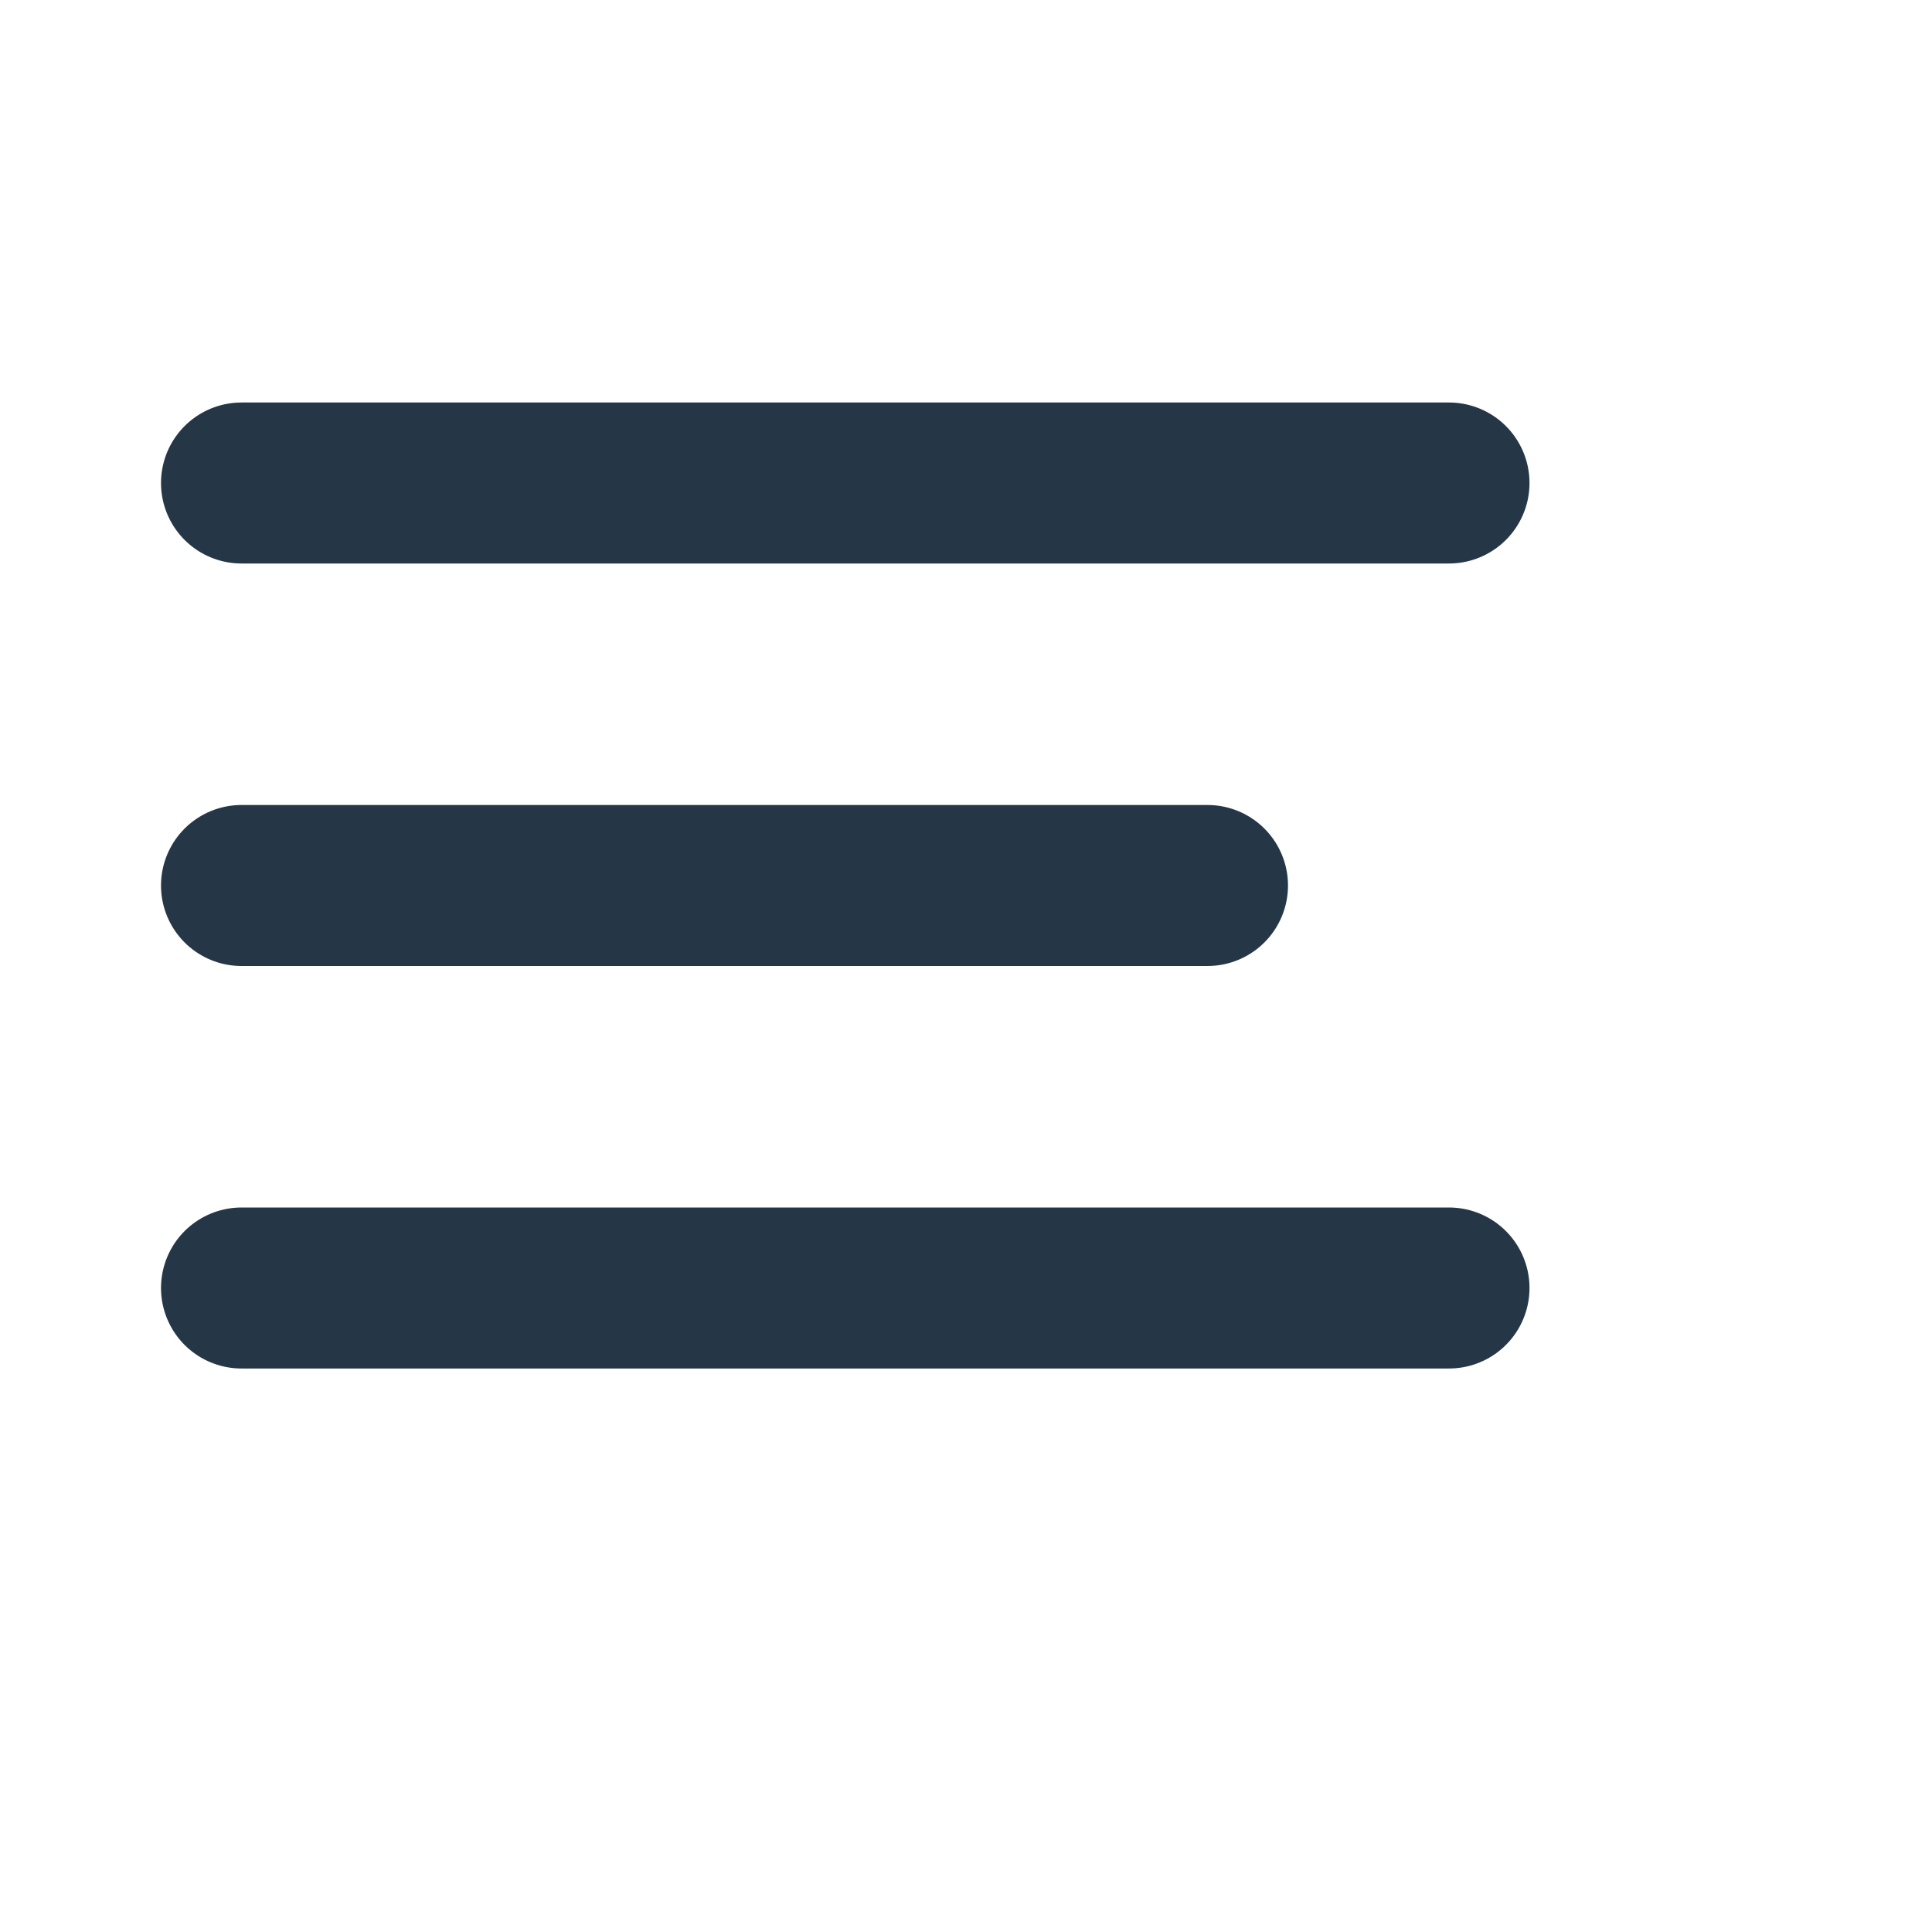
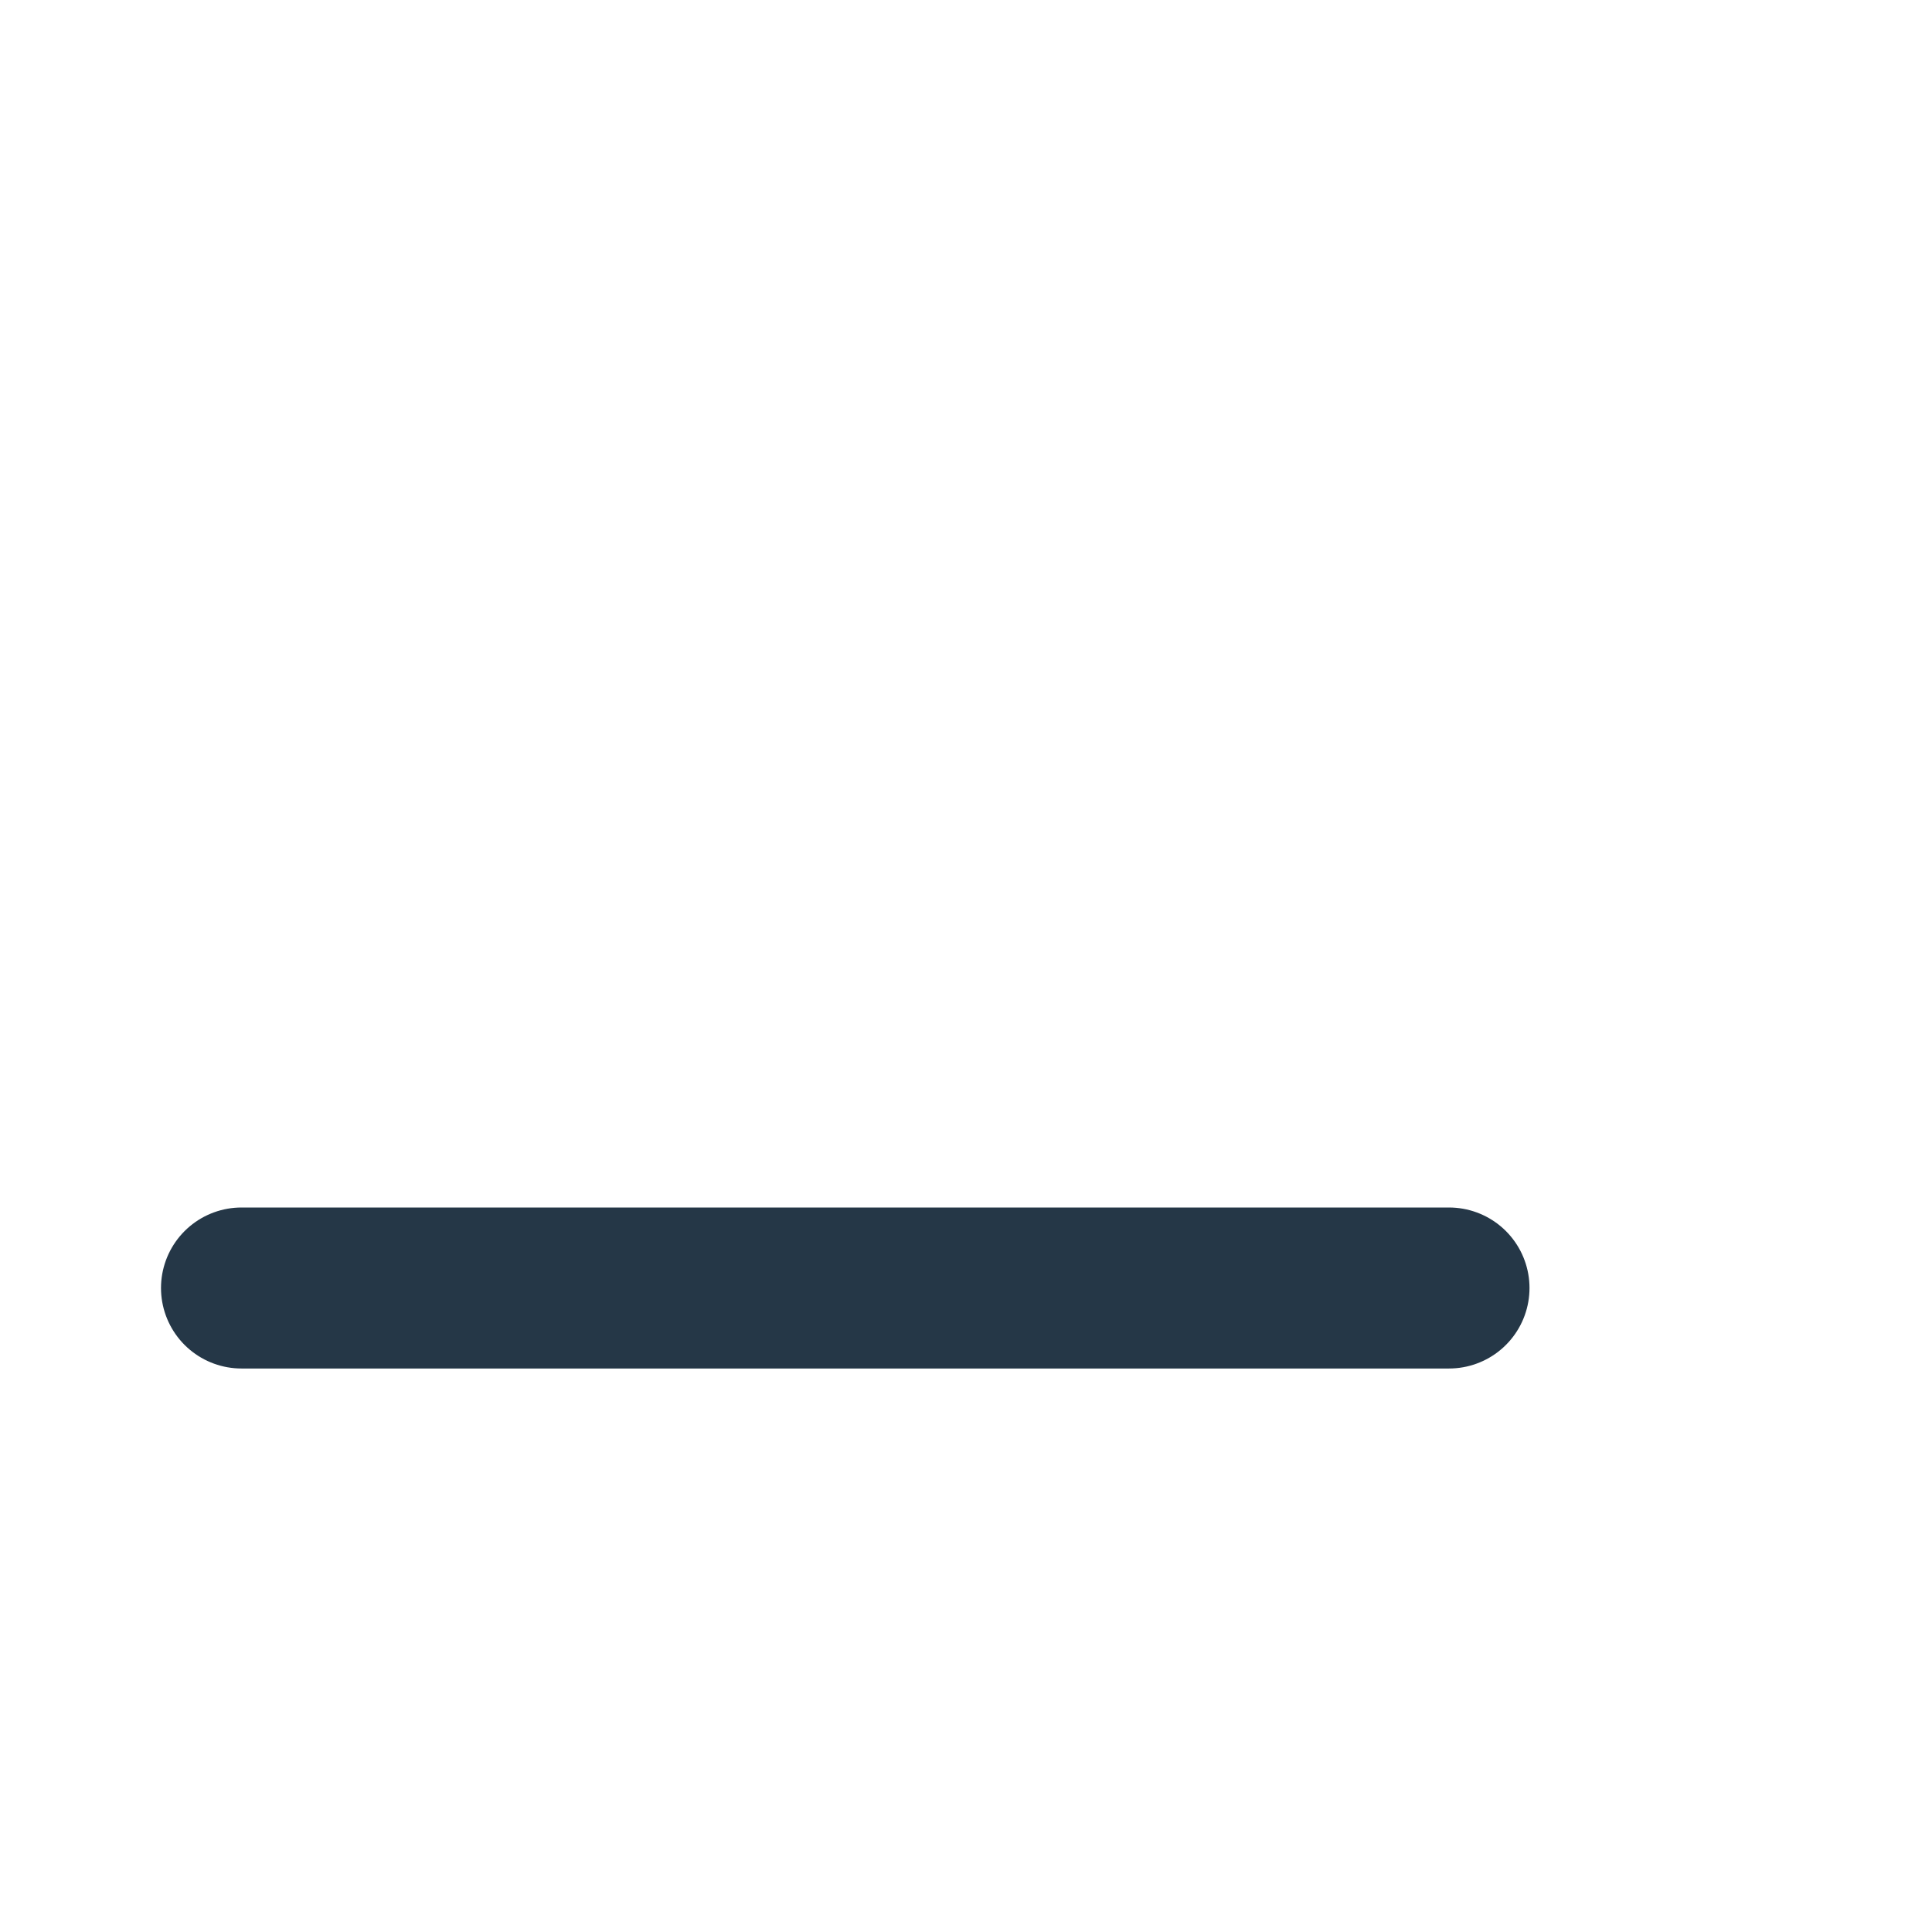
<svg xmlns="http://www.w3.org/2000/svg" width="24" height="24" viewBox="0 0 24 24" fill="none">
-   <path d="M15 11H3" stroke="#253747" stroke-width="2" stroke-linecap="round" stroke-linejoin="round" />
-   <path d="M18 6H3" stroke="#253747" stroke-width="2" stroke-linecap="round" stroke-linejoin="round" />
  <path d="M18 16H3" stroke="#253747" stroke-width="2" stroke-linecap="round" stroke-linejoin="round" />
</svg>